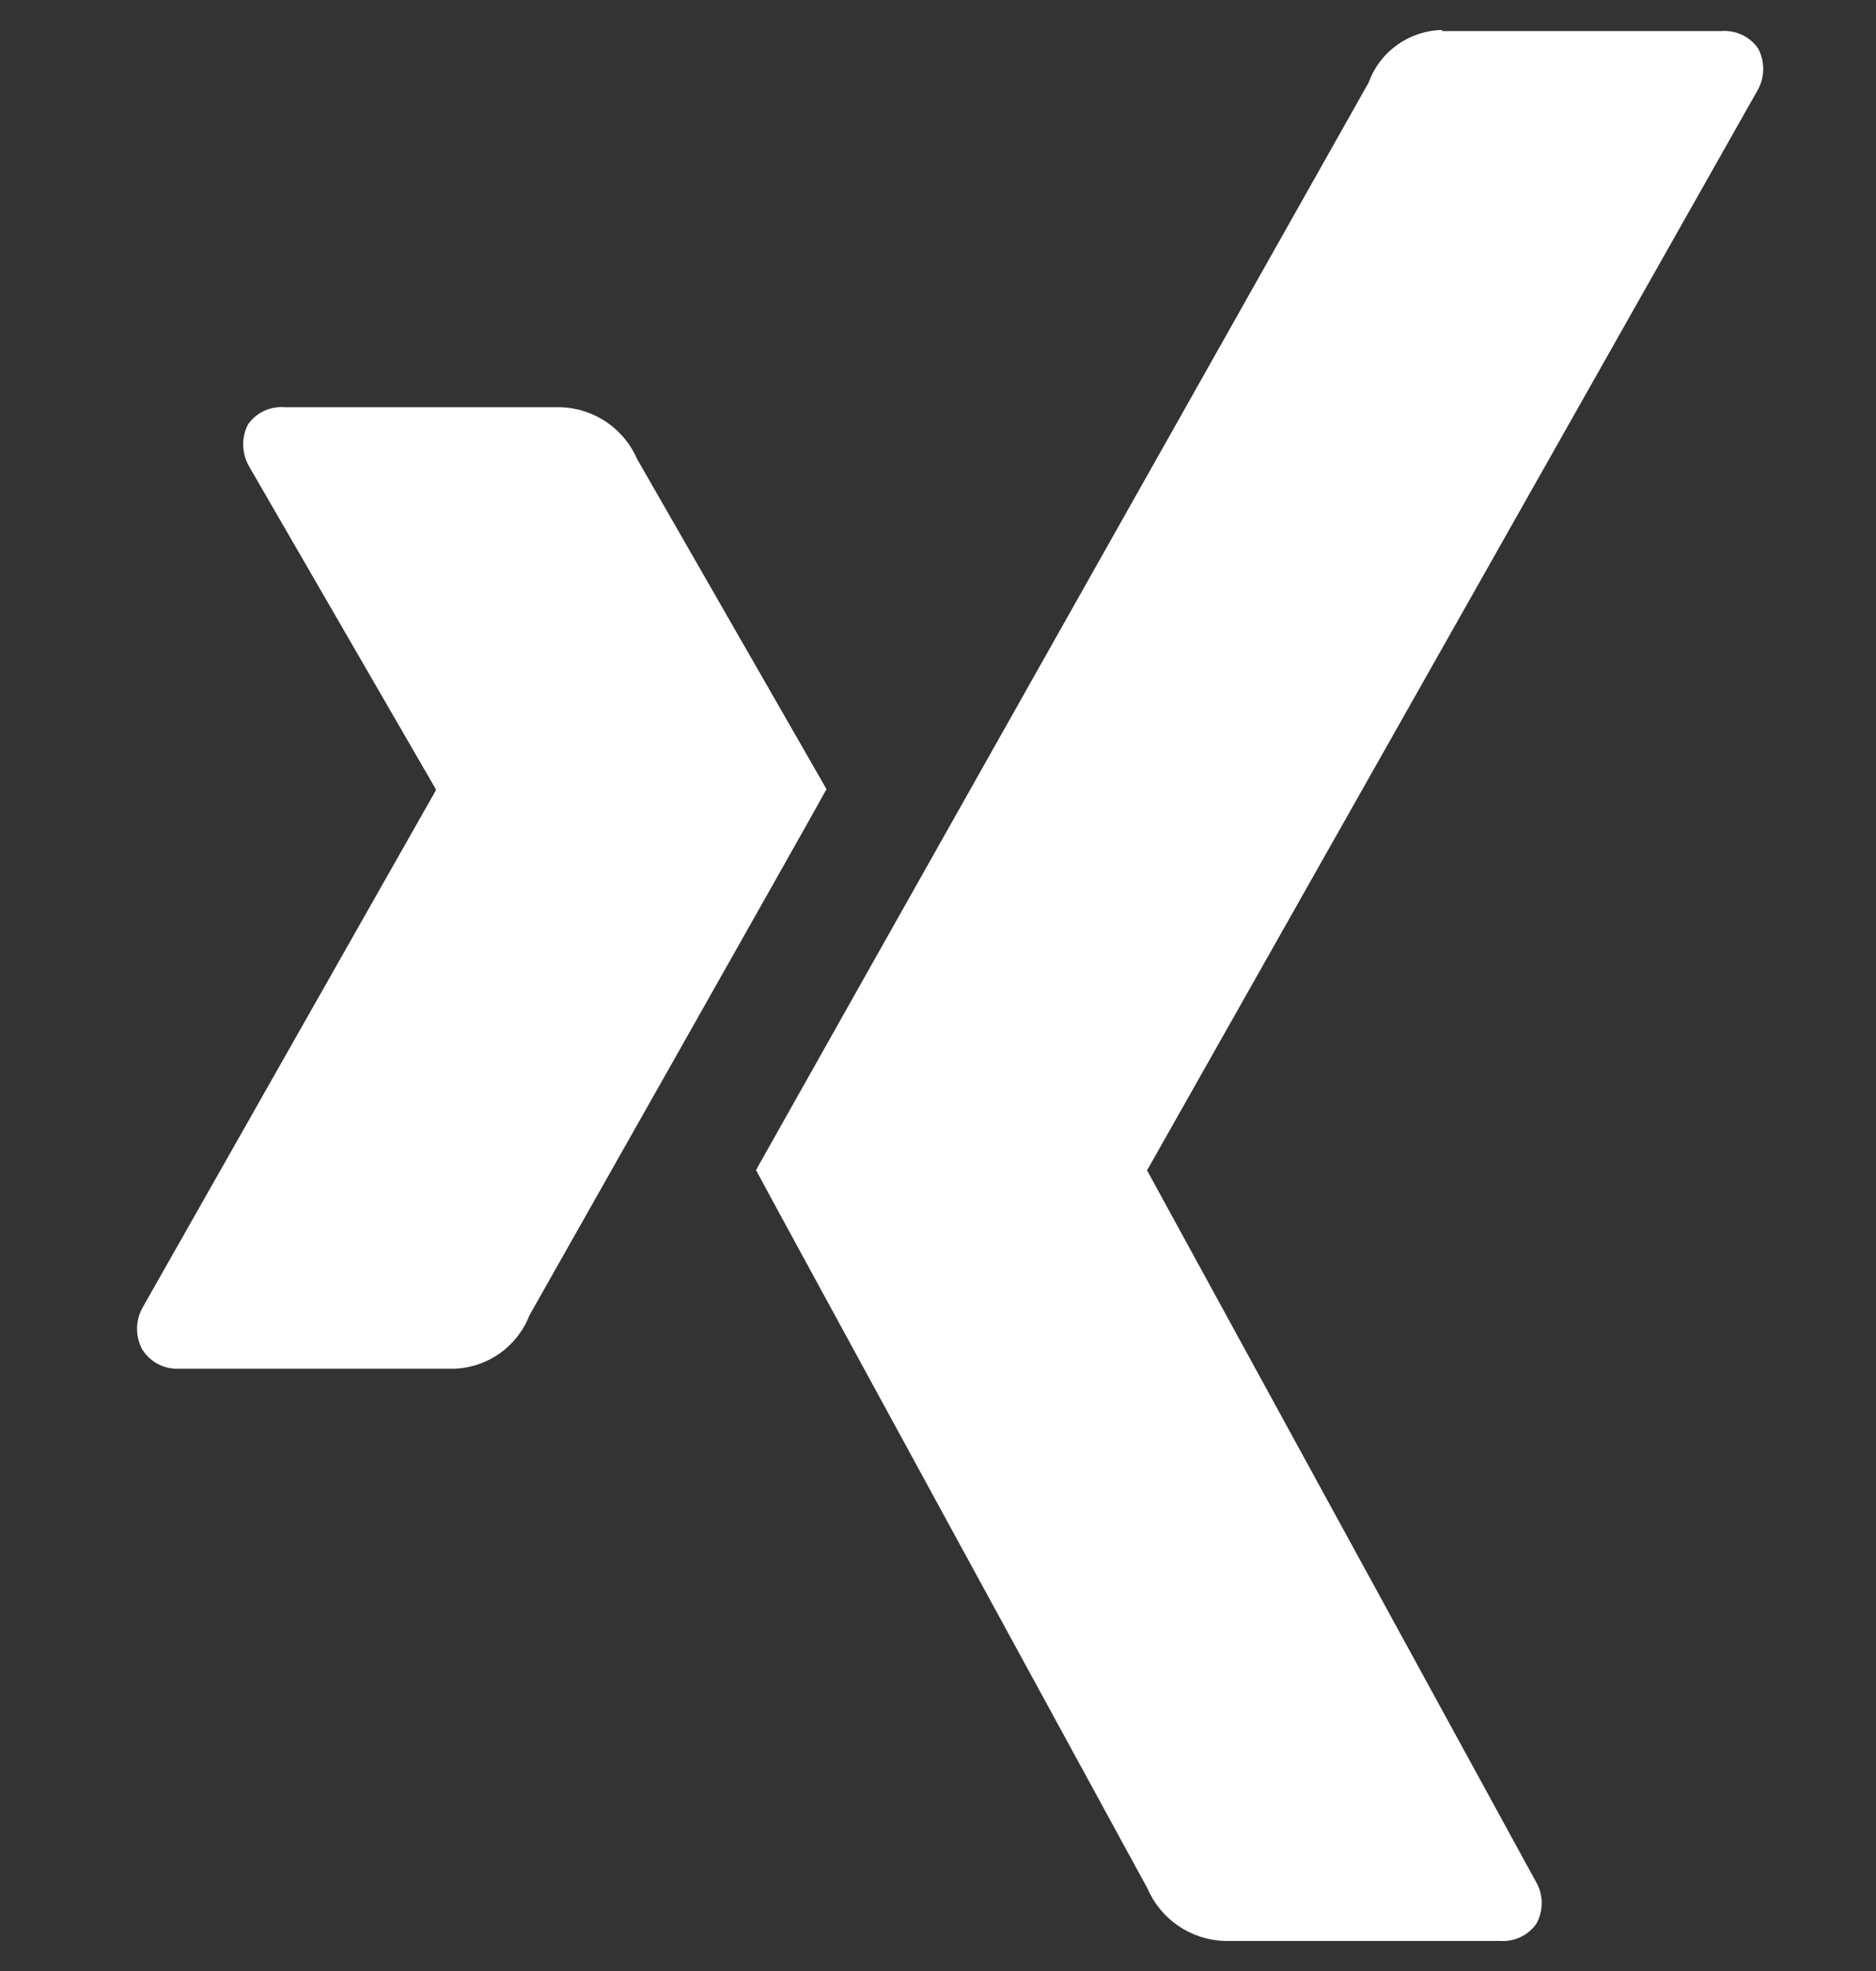
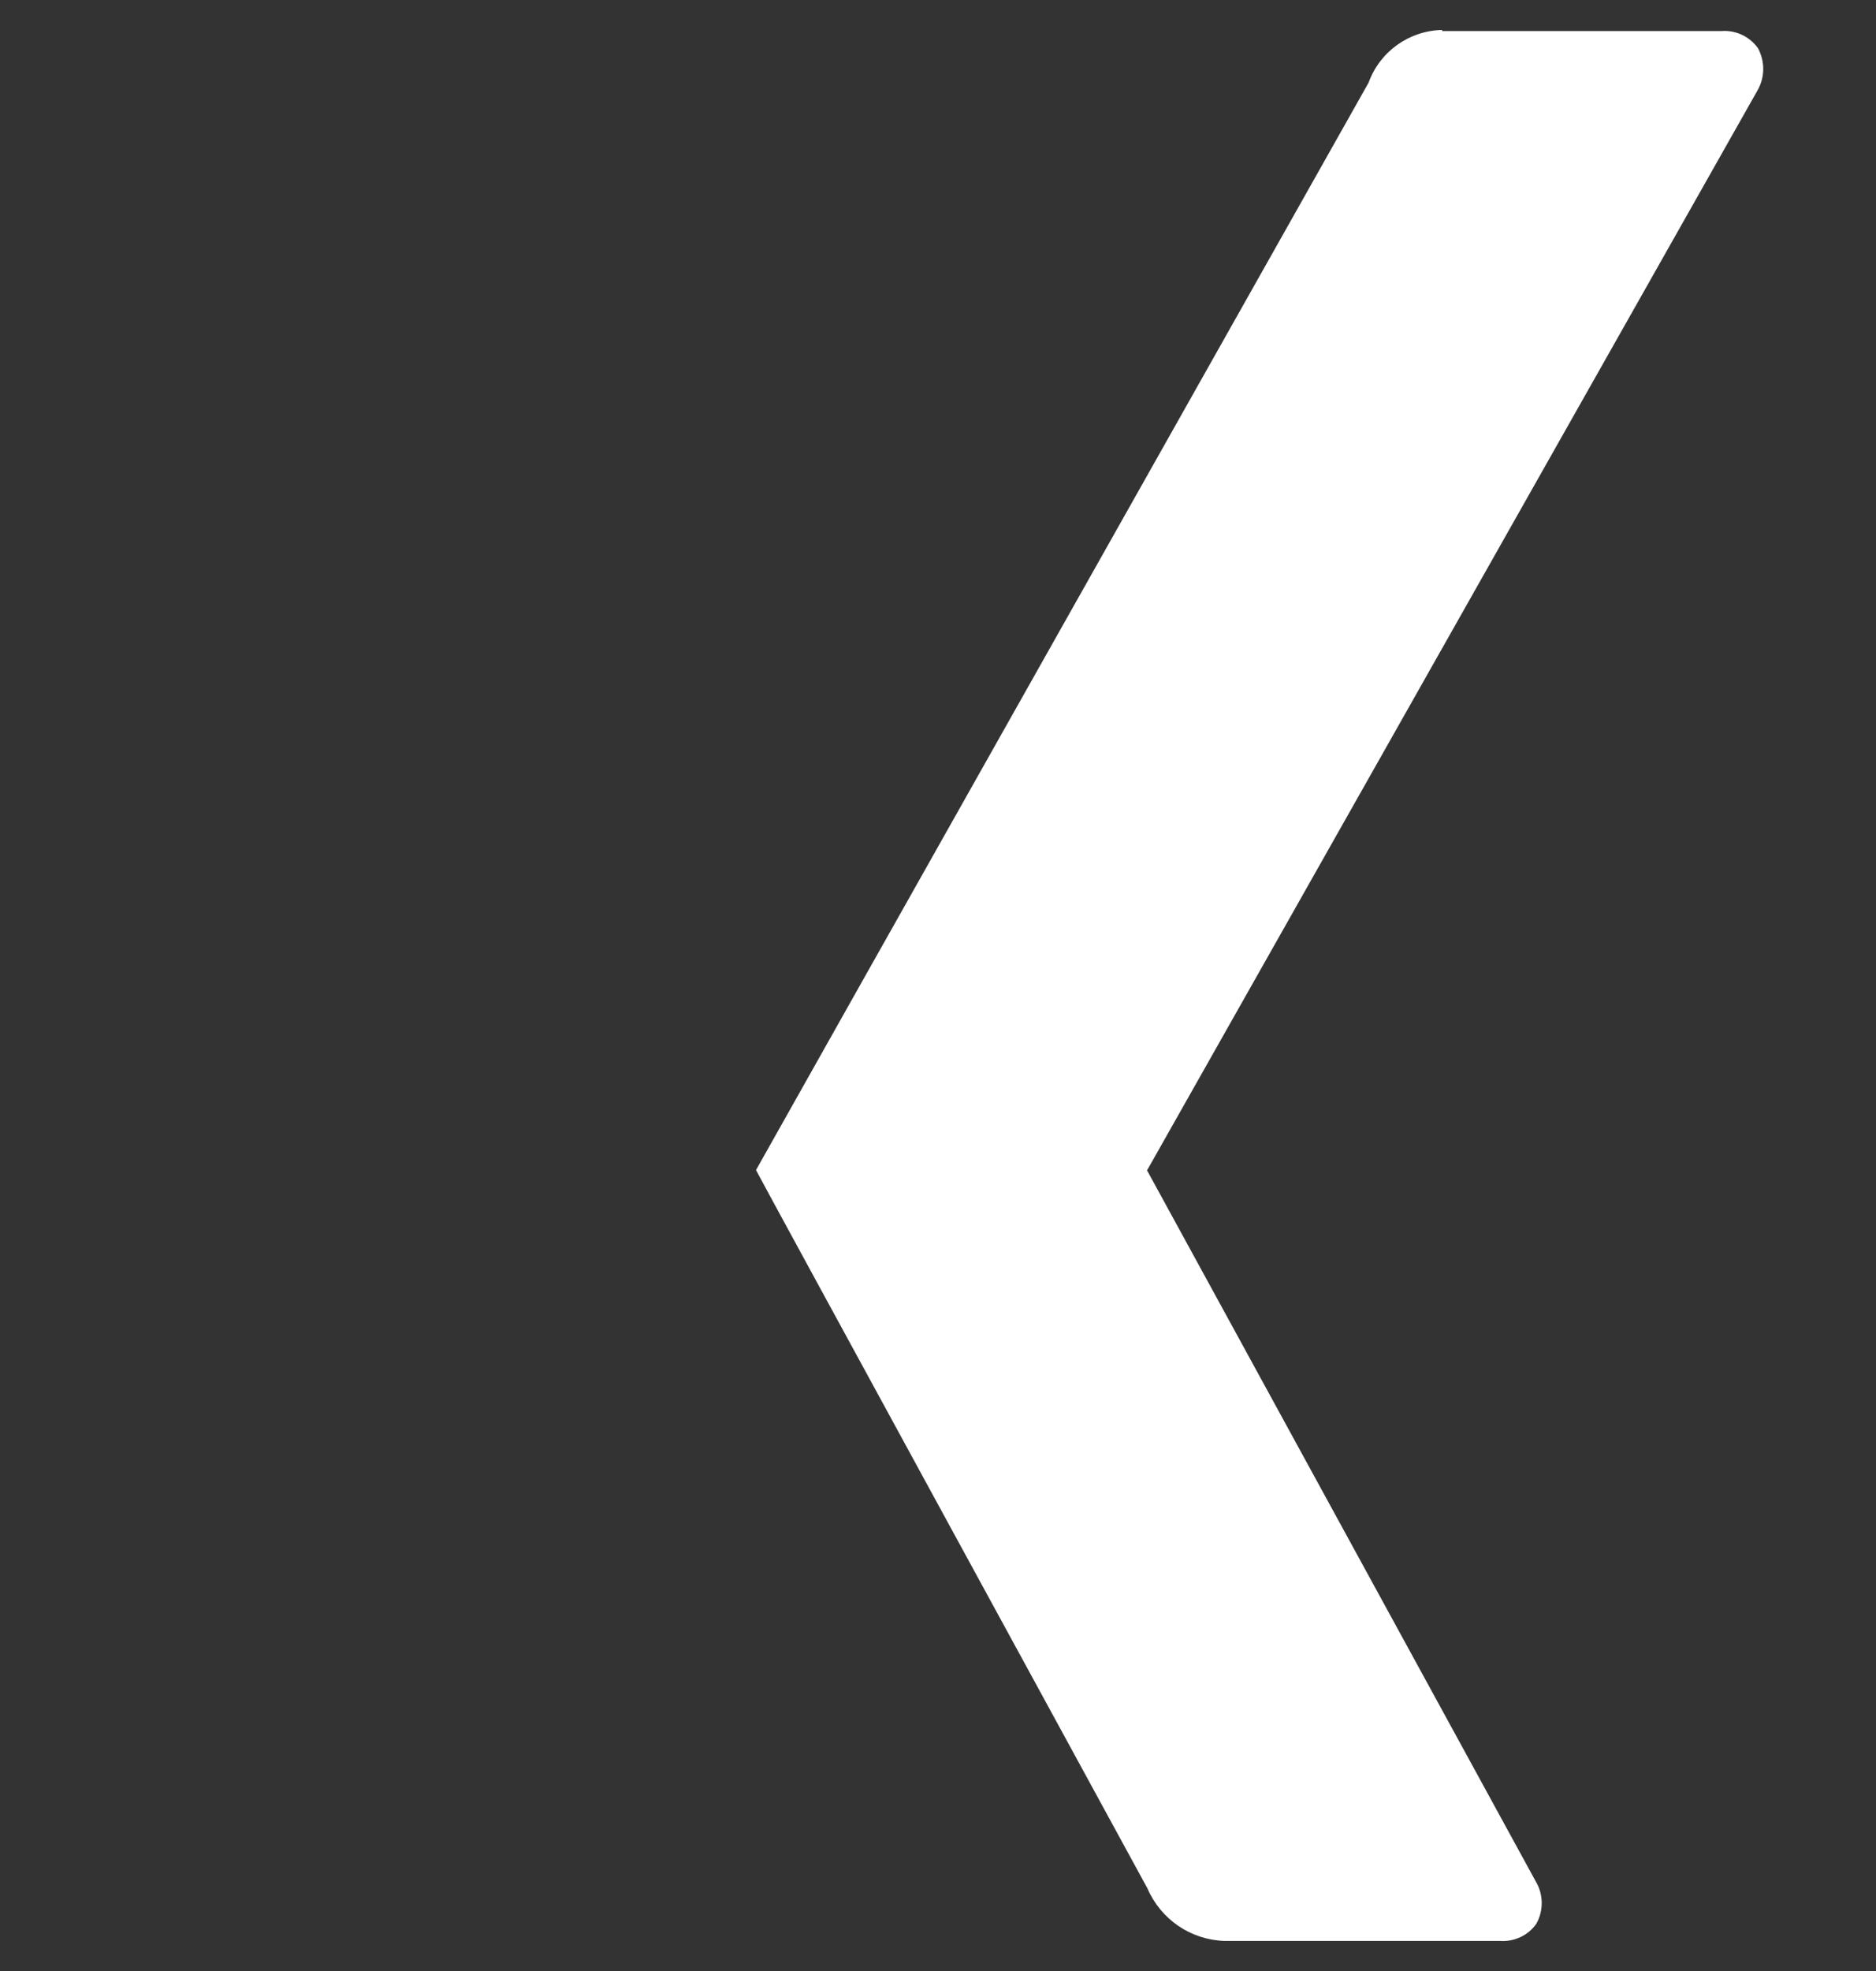
<svg xmlns="http://www.w3.org/2000/svg" version="1.1" id="Ebene_1" x="0px" y="0px" viewBox="0 0 870 914" style="enable-background:new 0 0 870 914;" xml:space="preserve">
  <rect x="0" y="0" width="870" height="914" fill="#333333" stroke="none" />
  <style type="text/css">
	.st0{fill:#FFFFFF;}
</style>
-   <path id="path19359" class="st0" d="M132.3,188.8c-6.8-0.6-13.4,2.4-17.3,8c-3.2,6.2-2.9,13.6,0.6,19.6l86.5,149.5v0.6l-136,239.8  c-3.4,6.1-3.4,13.5,0,19.6c3.7,5.7,10.1,9,16.8,8.7h127.9c15.5-0.6,29.1-10.3,34.7-24.7c0,0,132.8-234.6,137.8-244  c-0.6-1-87.8-153-87.8-153c-6.2-14.3-20.1-23.7-35.7-24.1L132.3,188.8z" />
  <path id="path19375" class="st0" d="M668.8,13.9c-15.3,0.3-28.9,10-34.1,24.4c0,0-275.1,488-284.1,504.2c0.3,1,181.5,333,181.5,333  c6.2,14.4,20.1,23.9,35.7,24.4h127.7c6.7,0.5,13.2-2.5,17-8c3.4-6.1,3.3-13.6-0.3-19.6l-180-329.2c-0.3-0.2-0.3-0.6-0.1-0.8  c0,0,0.1-0.1,0.1-0.1L815,42c3.5-6,3.6-13.4,0.3-19.6c-3.9-5.5-10.3-8.5-17-8H668.8V13.9z" />
</svg>